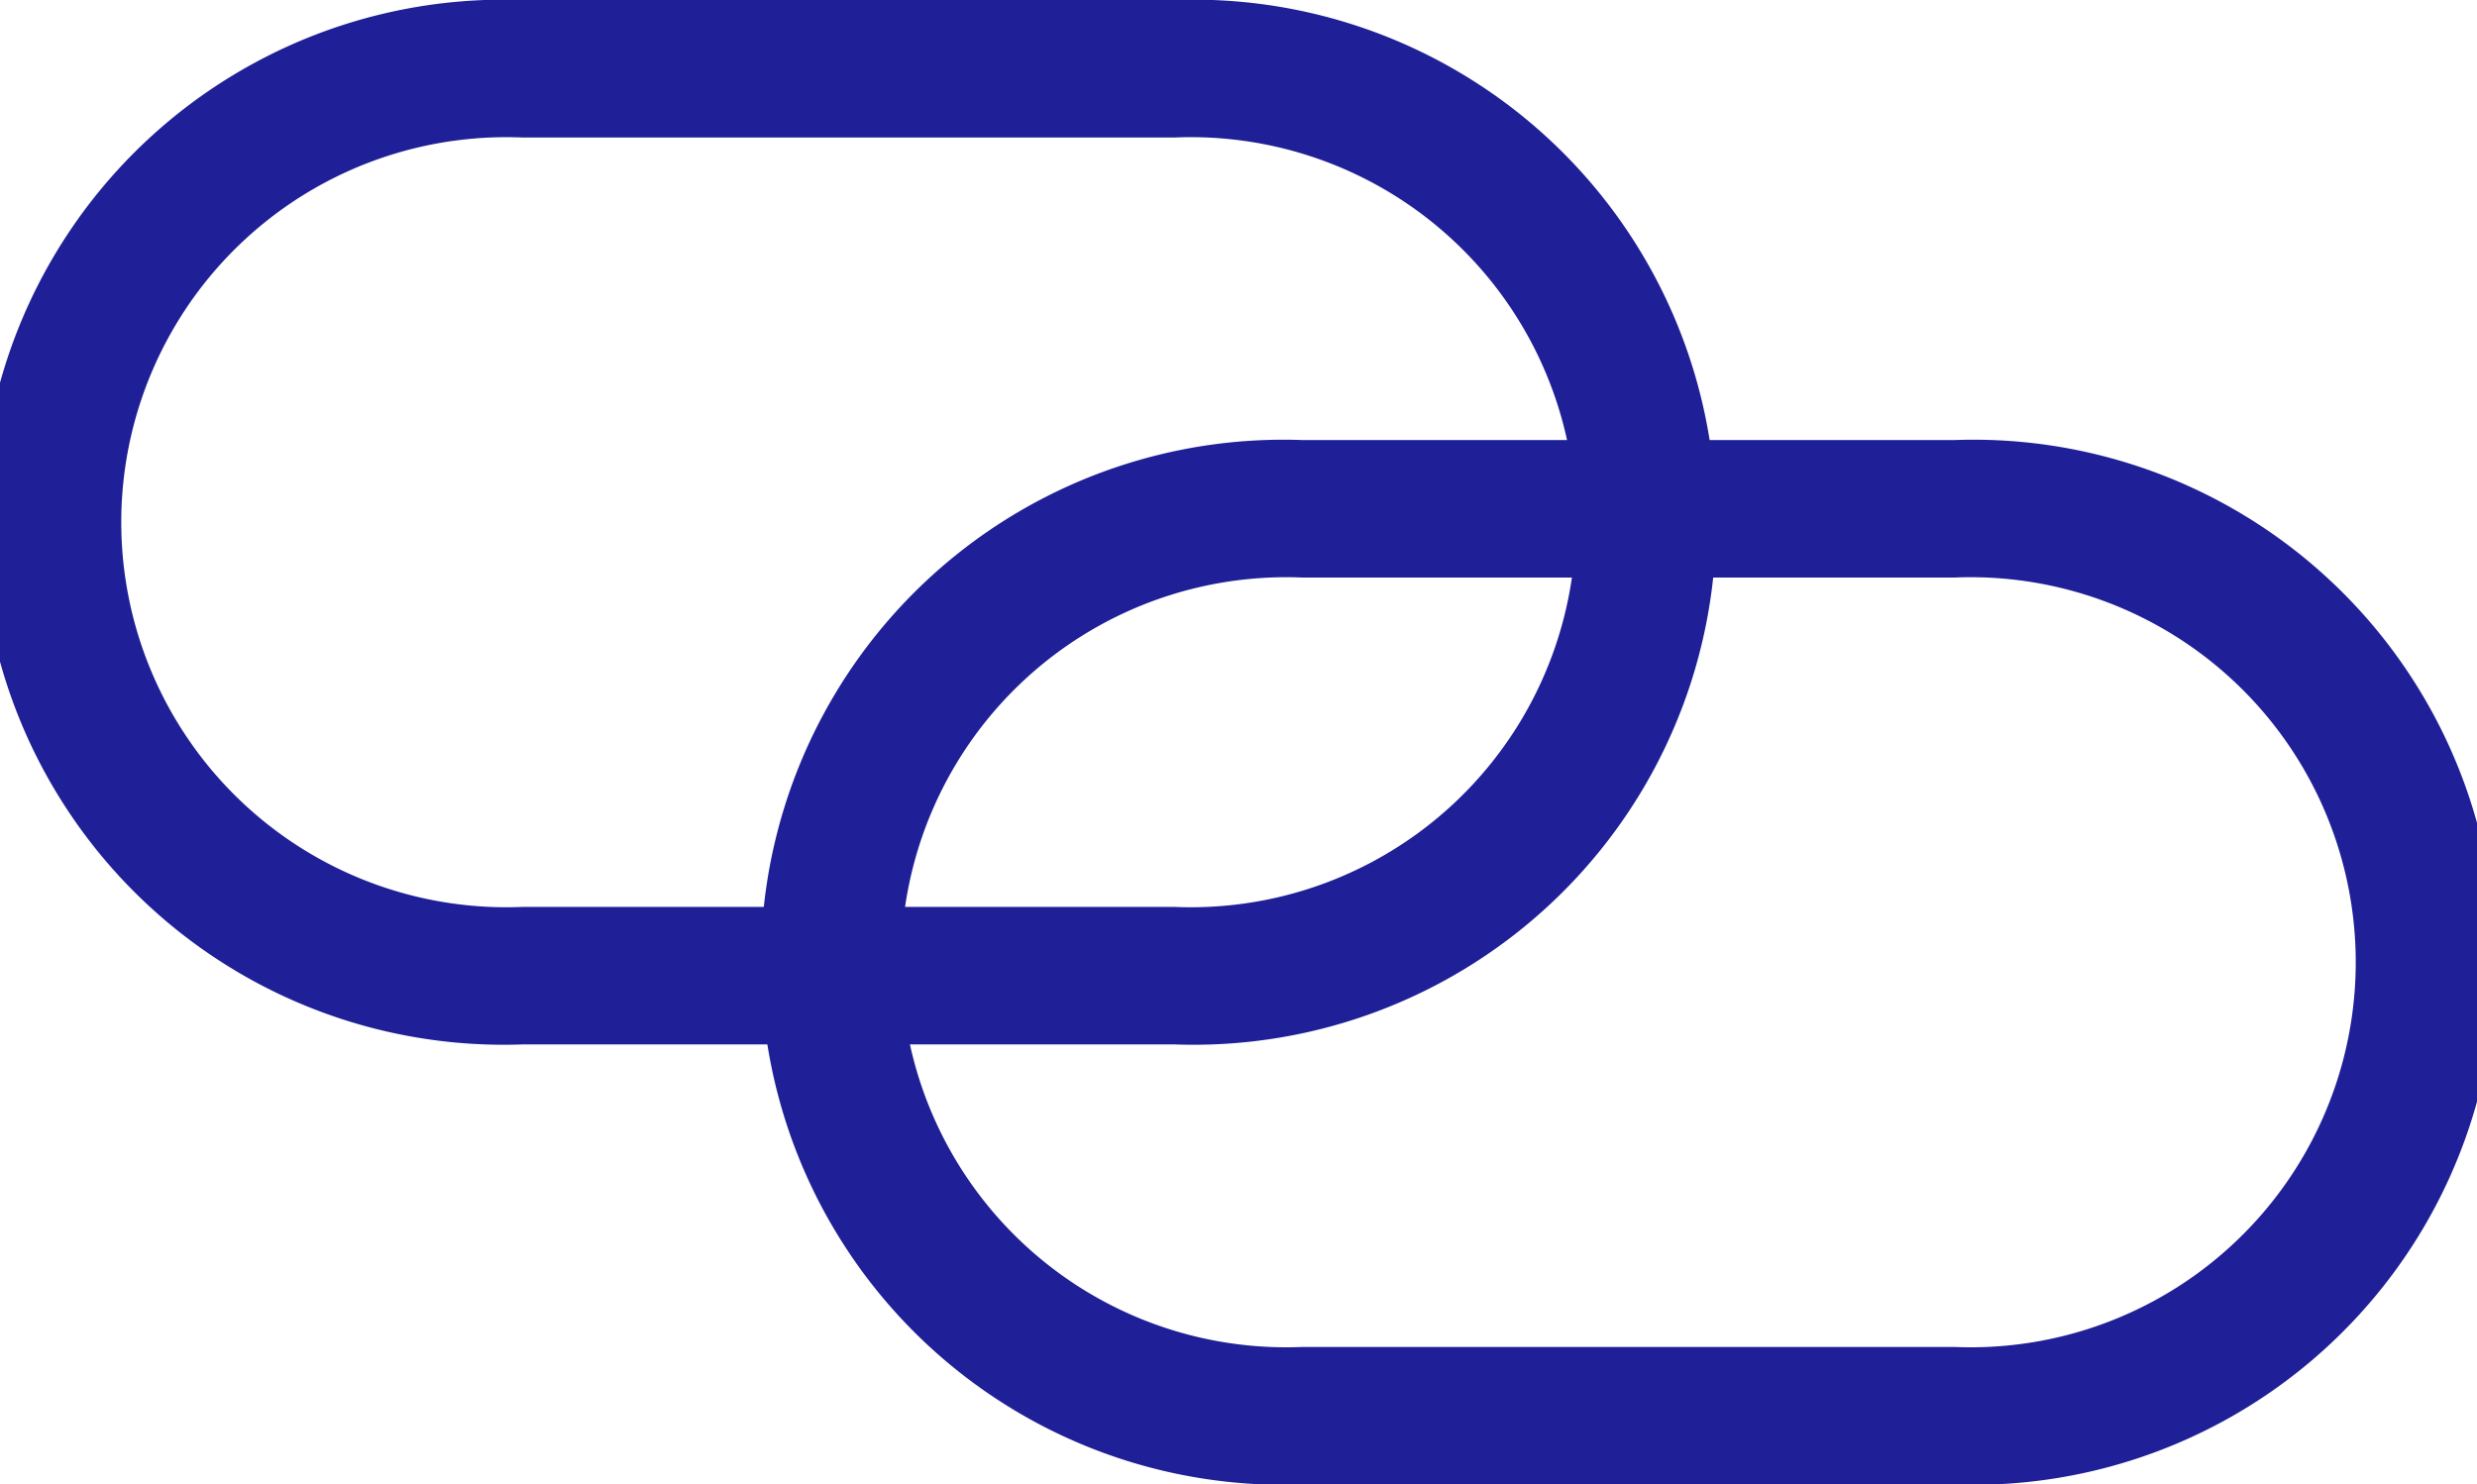
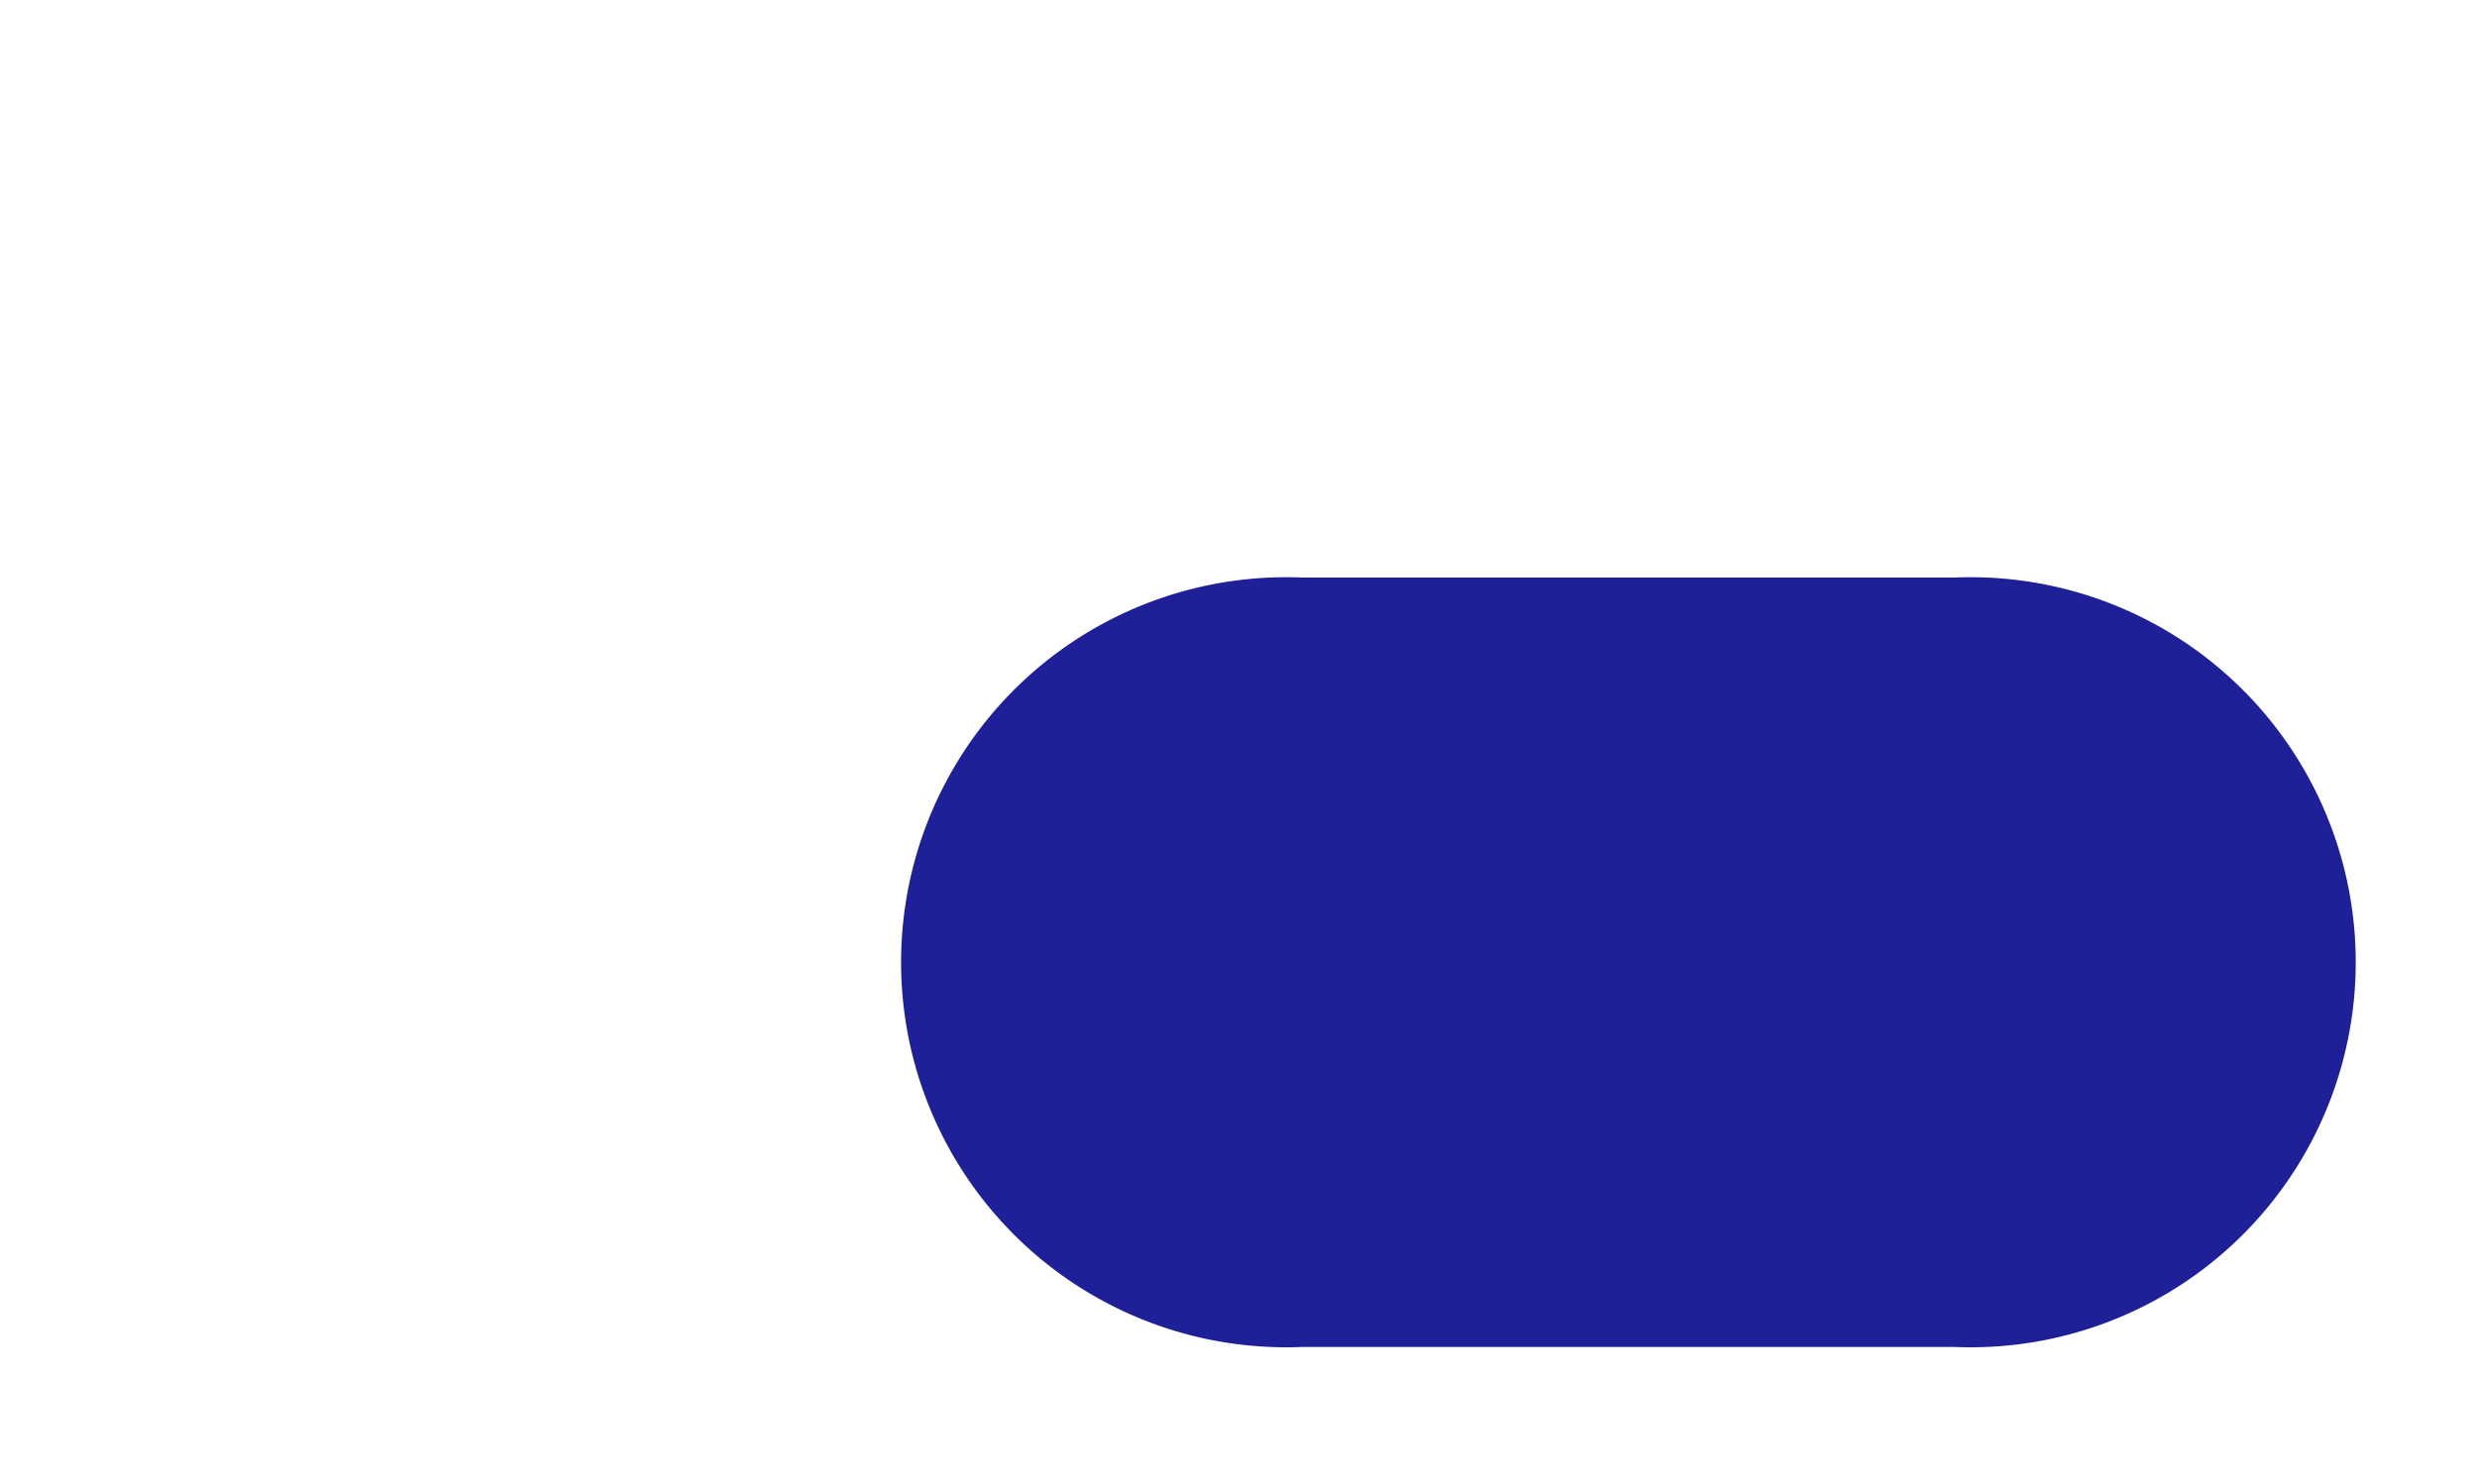
<svg xmlns="http://www.w3.org/2000/svg" viewBox="0 0 36.02 21.59">
  <g id="Layer_2" data-name="Layer 2">
    <g id="Artwork">
      <g fill="#1f2097">
-         <path d="M17.08 15.19H7.6A7.6 7.6 0 117.6 0h9.48a7.6 7.6 0 110 15.19zM7.6 2a5.6 5.6 0 100 11.19h9.48a5.6 5.6 0 100-11.19z" />
-         <path d="M28.42 21.59h-9.48a7.6 7.6 0 110-15.19h9.48a7.6 7.6 0 110 15.19zM18.94 8.4a5.6 5.6 0 100 11.19h9.48a5.6 5.6 0 100-11.19z" />
+         <path d="M28.42 21.59h-9.48h9.48a7.6 7.6 0 110 15.19zM18.94 8.4a5.6 5.6 0 100 11.19h9.48a5.6 5.6 0 100-11.19z" />
      </g>
    </g>
  </g>
</svg>